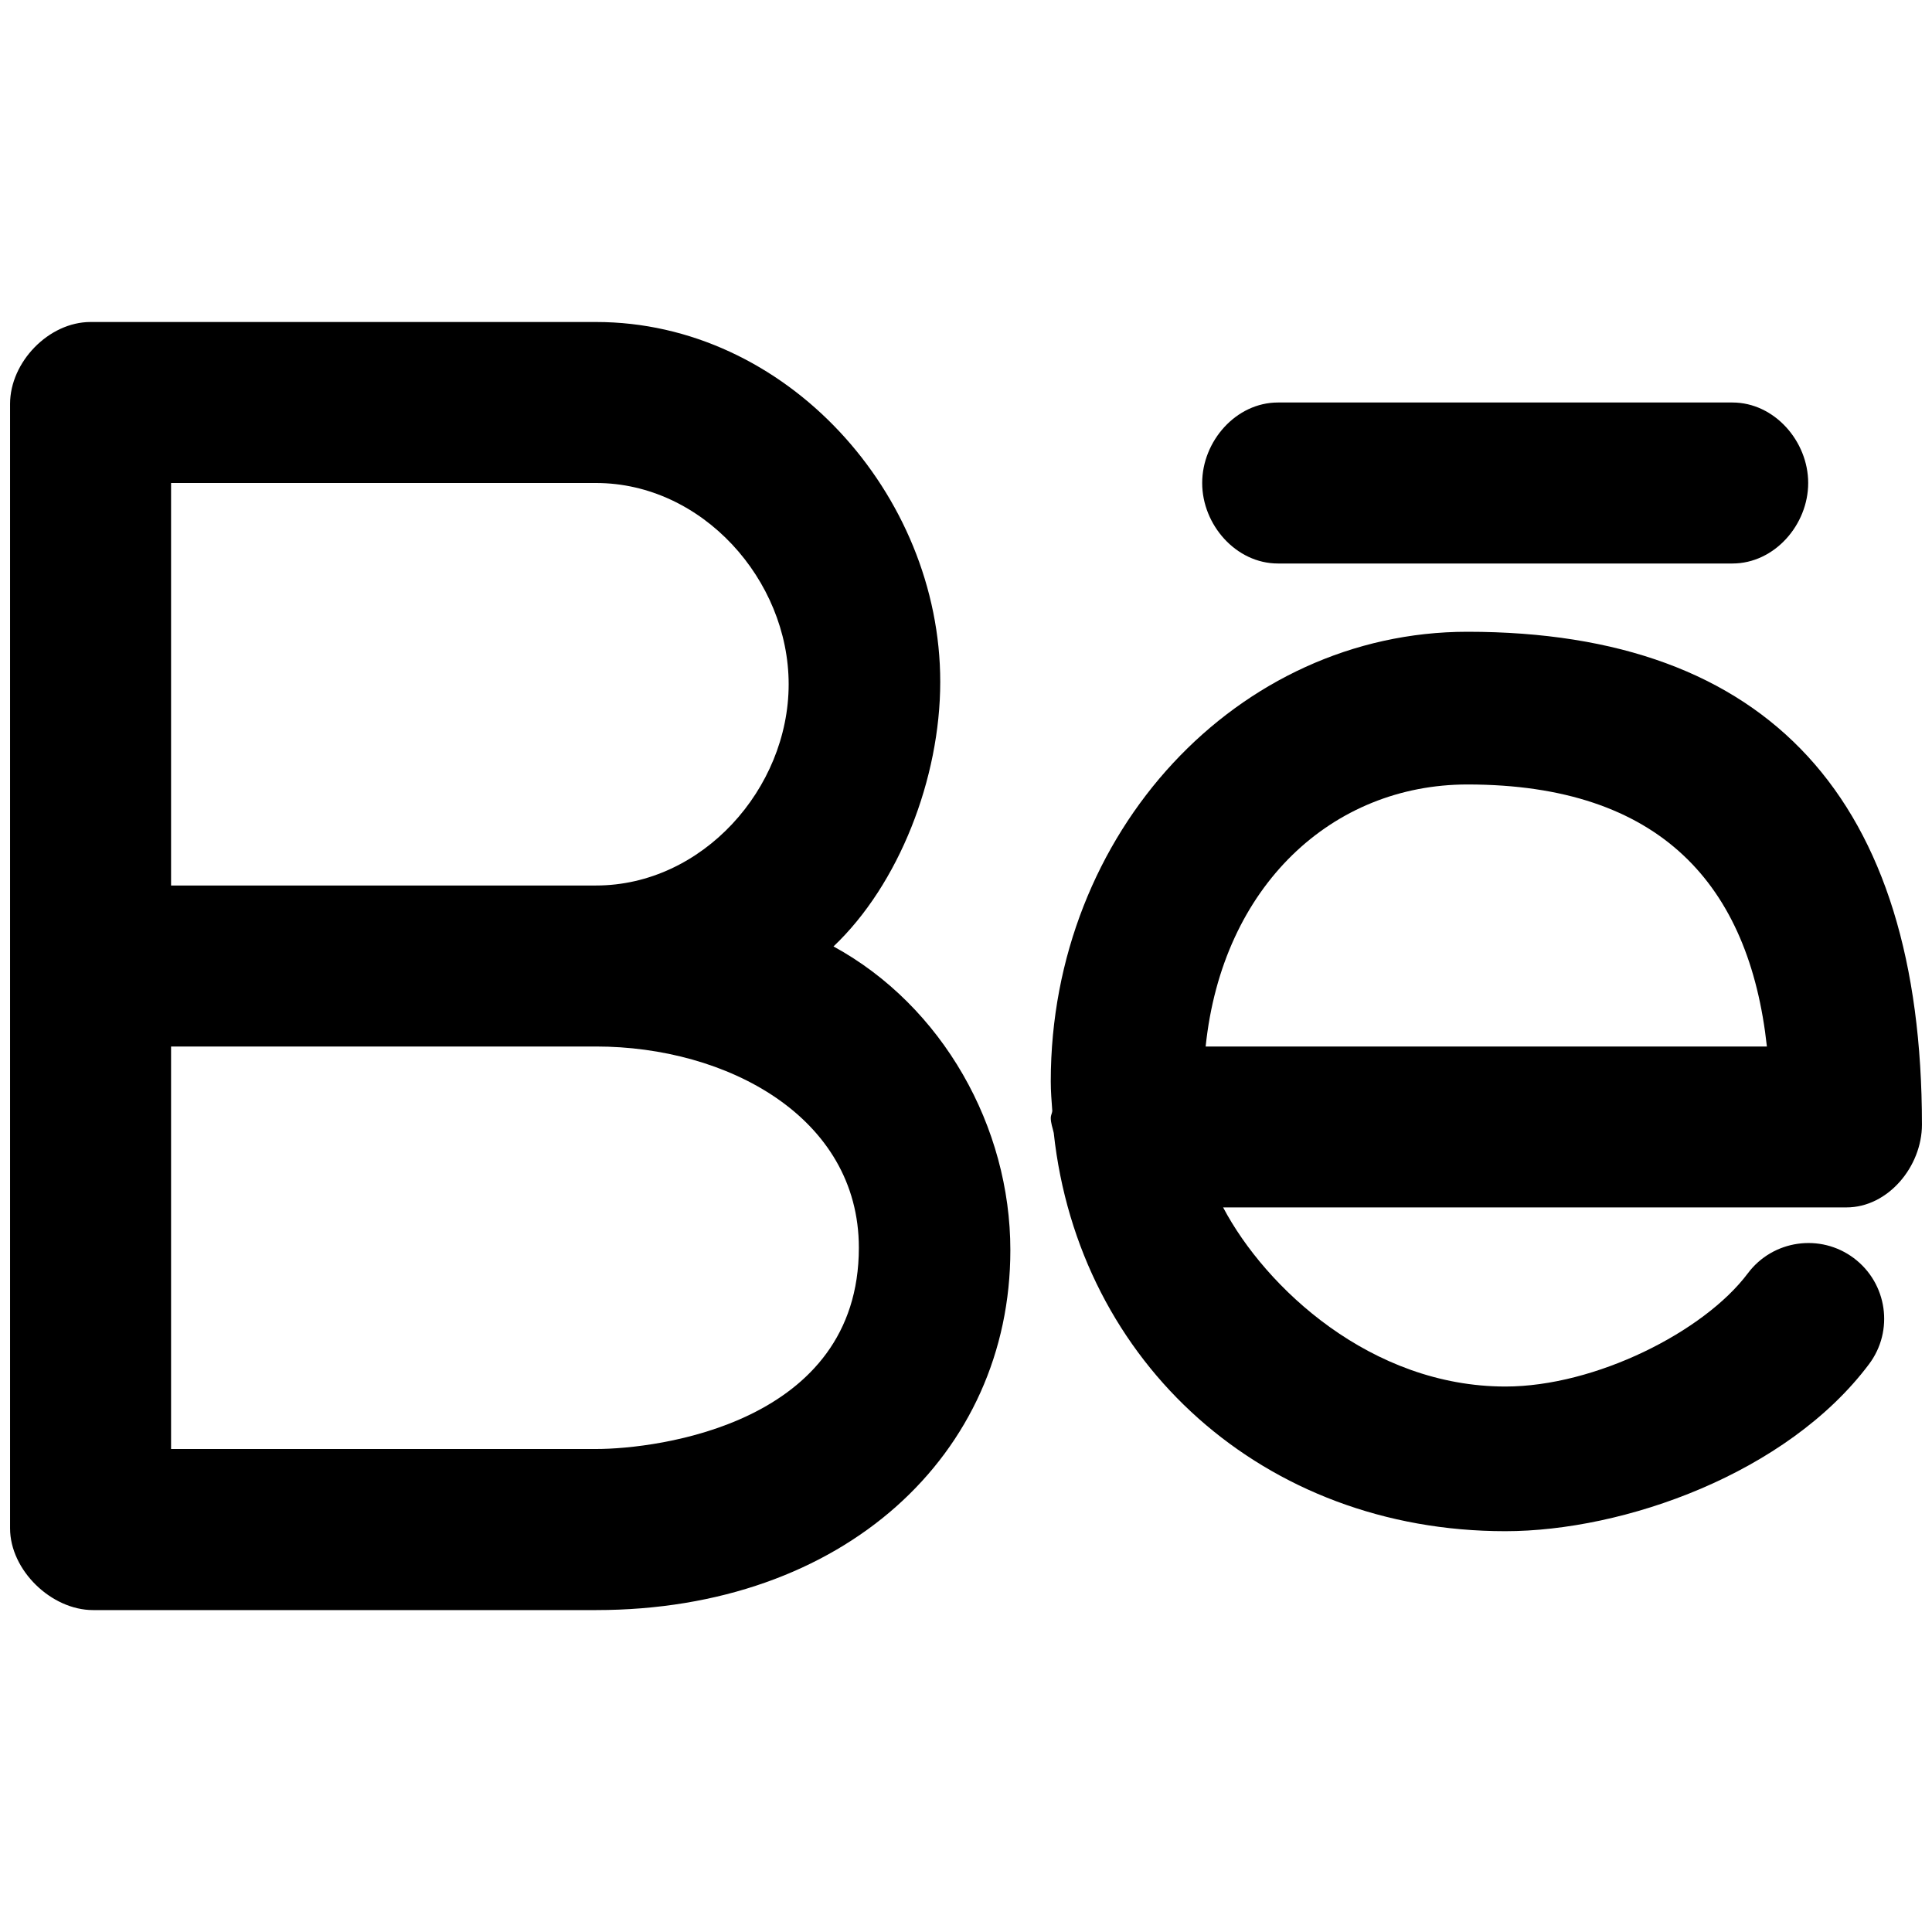
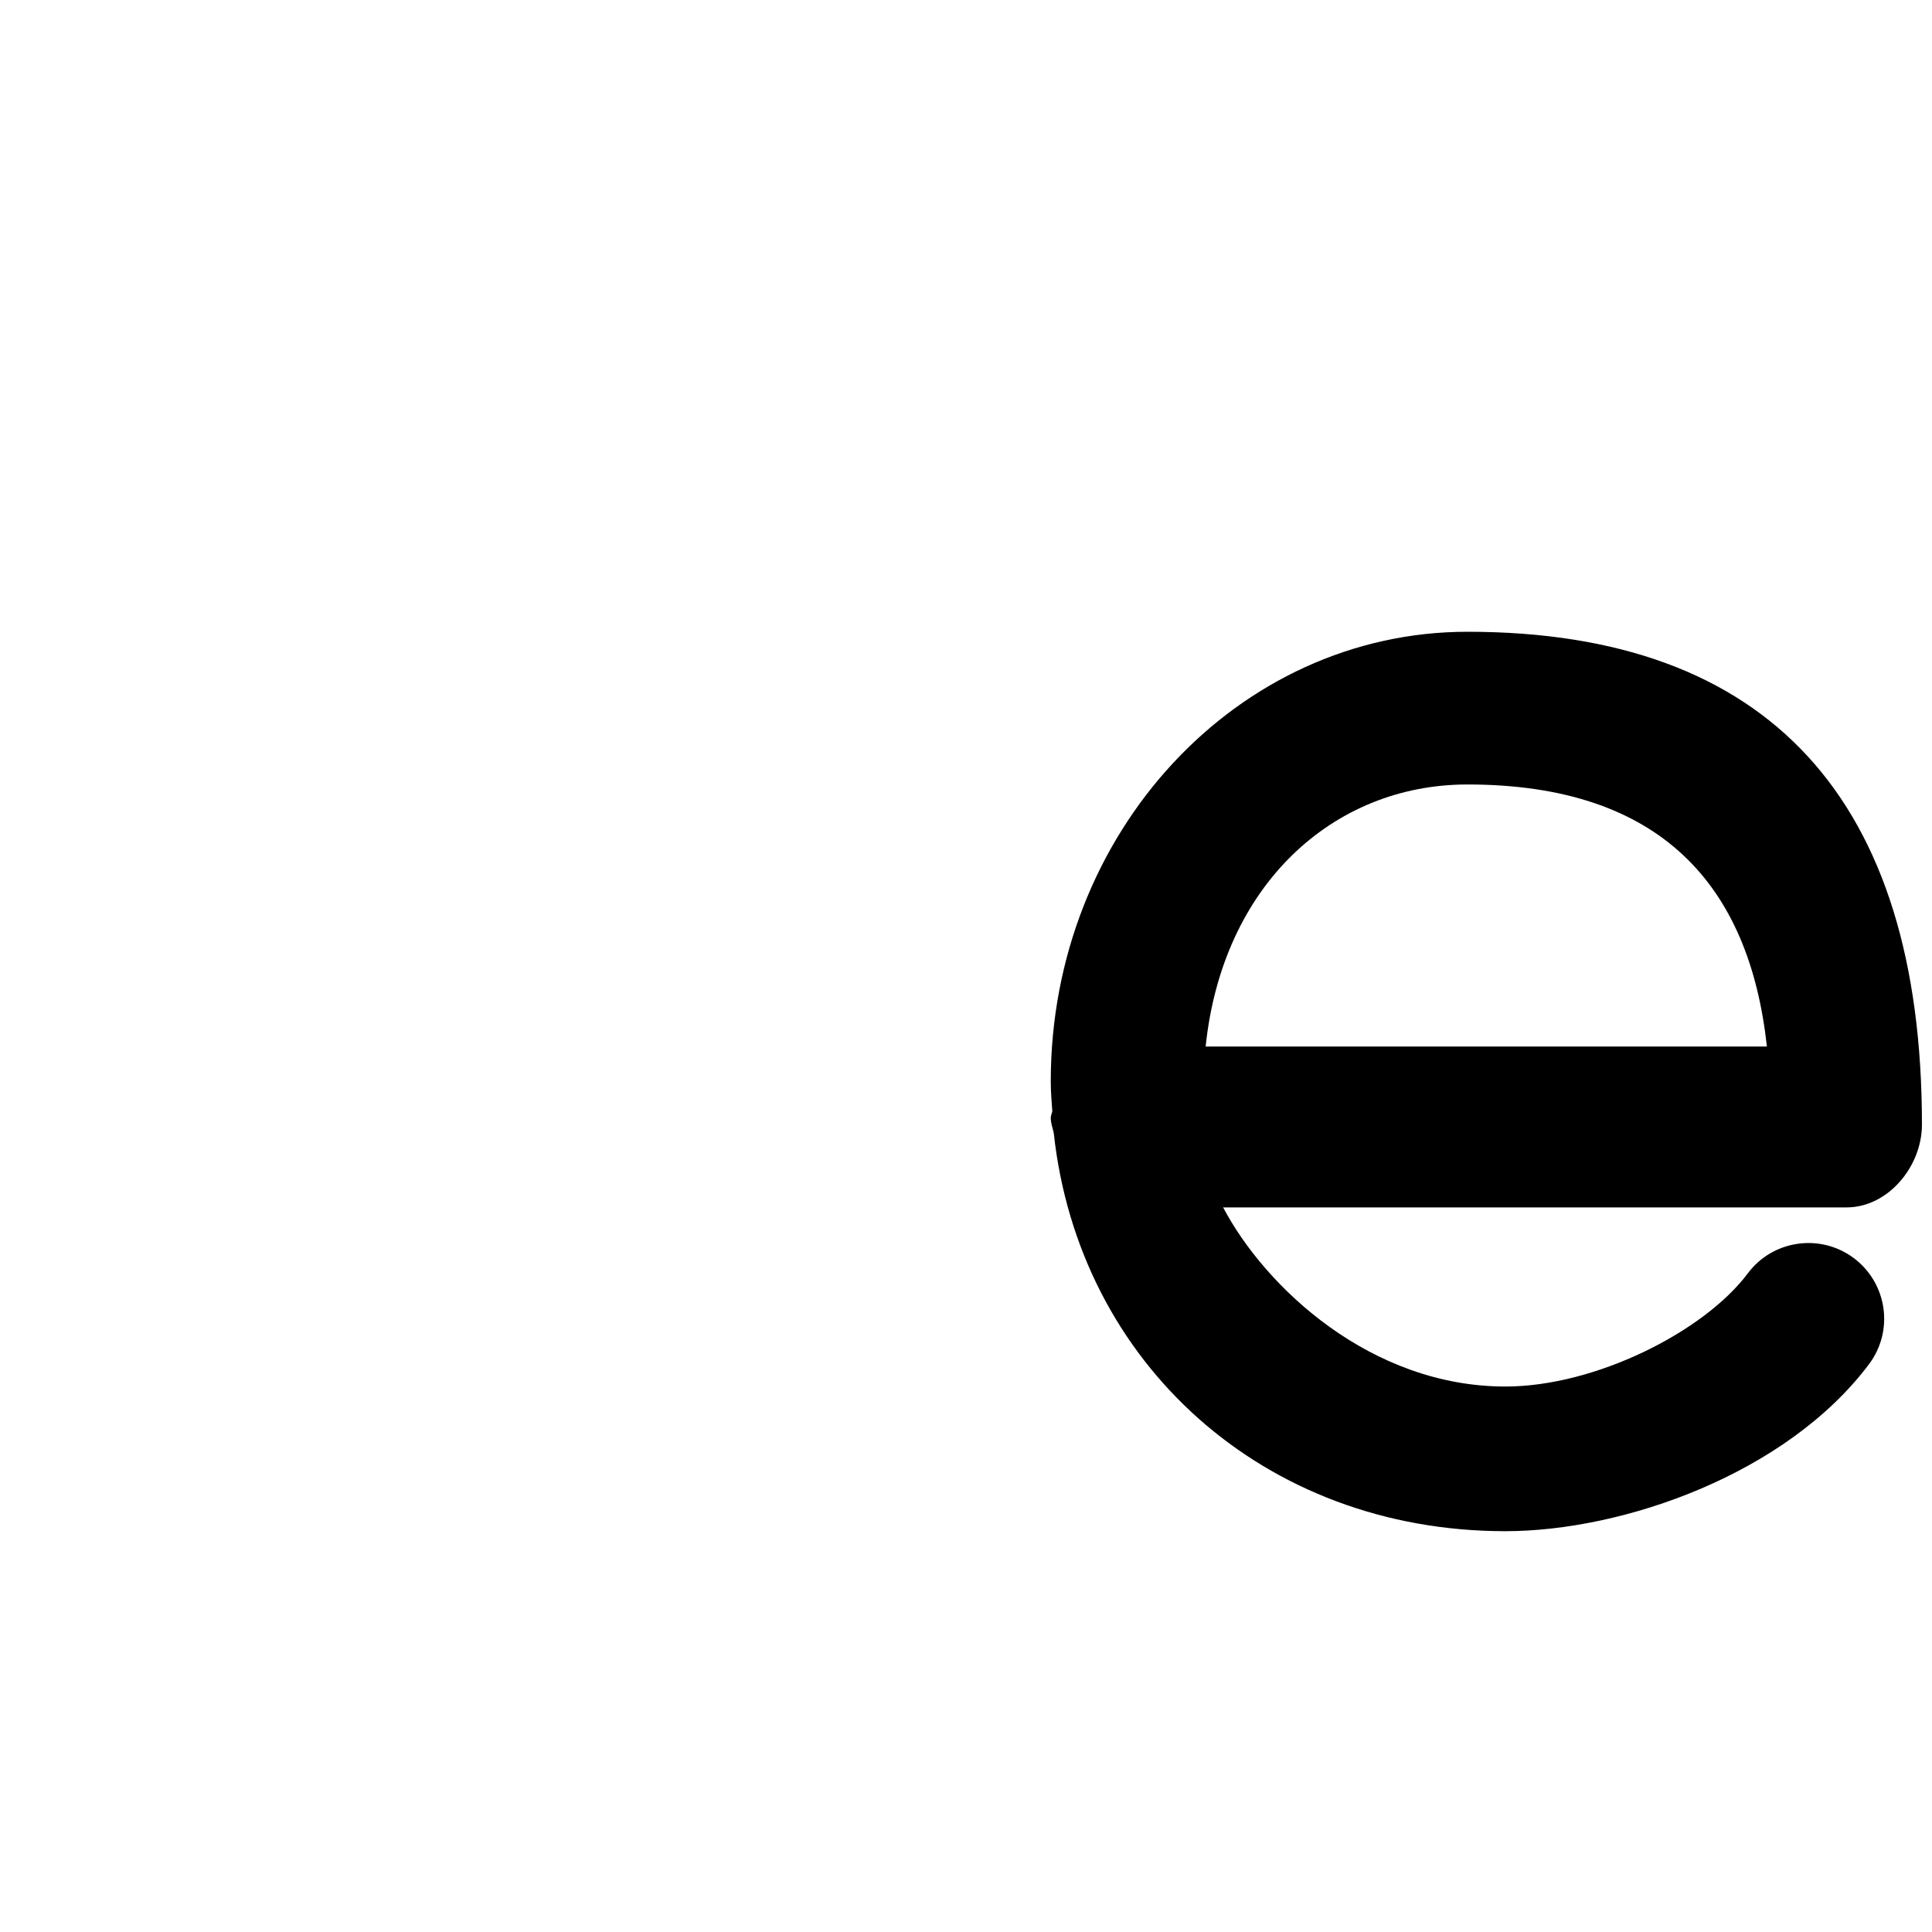
<svg xmlns="http://www.w3.org/2000/svg" height="96" version="1.1" viewBox="0 0 96 96" width="96">
-   <path d="M41.416 47.028c3.252-3.084 5.304-8.344 5.304-13.148 0-9.344-7.672-17.88-17.1-17.88h-25.12c-2.080 0-4 1.992-4 4.072v55.868c0 2.080 2.048 4.064 4.124 4.064h24.992c12.316 0 20.588-7.752 20.588-17.884 0.004-6.12-3.364-12.132-8.788-15.092zM8.5 24h21.116c5.276 0 9.572 4.812 9.572 10s-4.292 10-9.572 10h-21.116v-20zM29.616 72h-21.116v-20h21.116c6.5 0 13.060 3.5 13.060 10 0 8.736-9.992 10-13.060 10z" fill="#000000" />
-   <path d="M95.5 55.884c0-16.136-7.592-24.492-22.584-24.492-11.416 0-20.704 9.972-20.704 22.34 0 0.516 0.040 0.976 0.076 1.476-0.016 0.124-0.076 0.212-0.076 0.336 0 0.272 0.092 0.492 0.148 0.752 1.24 11.452 10.46 19.788 22.436 19.788 5.892 0 13.992-2.86 18.072-8.296 1.252-1.664 0.912-4.024-0.752-5.272-1.66-1.244-4.024-0.908-5.268 0.756-2.18 2.908-7.584 5.624-12.044 5.624-6.668 0-11.916-4.9-14.028-8.9h30.968c2.072 0.004 3.756-2.036 3.756-4.112zM72.916 38.98c9.616 0 14.008 5.020 14.88 13.020h-27.888c0.828-8 6.312-13.020 13.008-13.020z" fill="#000000" />
-   <path d="M63.5 28h22.584c2.084 0 3.764-1.92 3.764-4s-1.684-4-3.764-4h-22.584c-2.080 0-3.764 1.92-3.764 4s1.684 4 3.764 4z" fill="#000000" />
+   <path d="M95.5 55.884c0-16.136-7.592-24.492-22.584-24.492-11.416 0-20.704 9.972-20.704 22.34 0 0.516 0.040 0.976 0.076 1.476-0.016 0.124-0.076 0.212-0.076 0.336 0 0.272 0.092 0.492 0.148 0.752 1.24 11.452 10.46 19.788 22.436 19.788 5.892 0 13.992-2.86 18.072-8.296 1.252-1.664 0.912-4.024-0.752-5.272-1.66-1.244-4.024-0.908-5.268 0.756-2.18 2.908-7.584 5.624-12.044 5.624-6.668 0-11.916-4.9-14.028-8.9h30.968c2.072 0.004 3.756-2.036 3.756-4.112zM72.916 38.98c9.616 0 14.008 5.020 14.88 13.020h-27.888c0.828-8 6.312-13.020 13.008-13.020" fill="#000000" />
</svg>